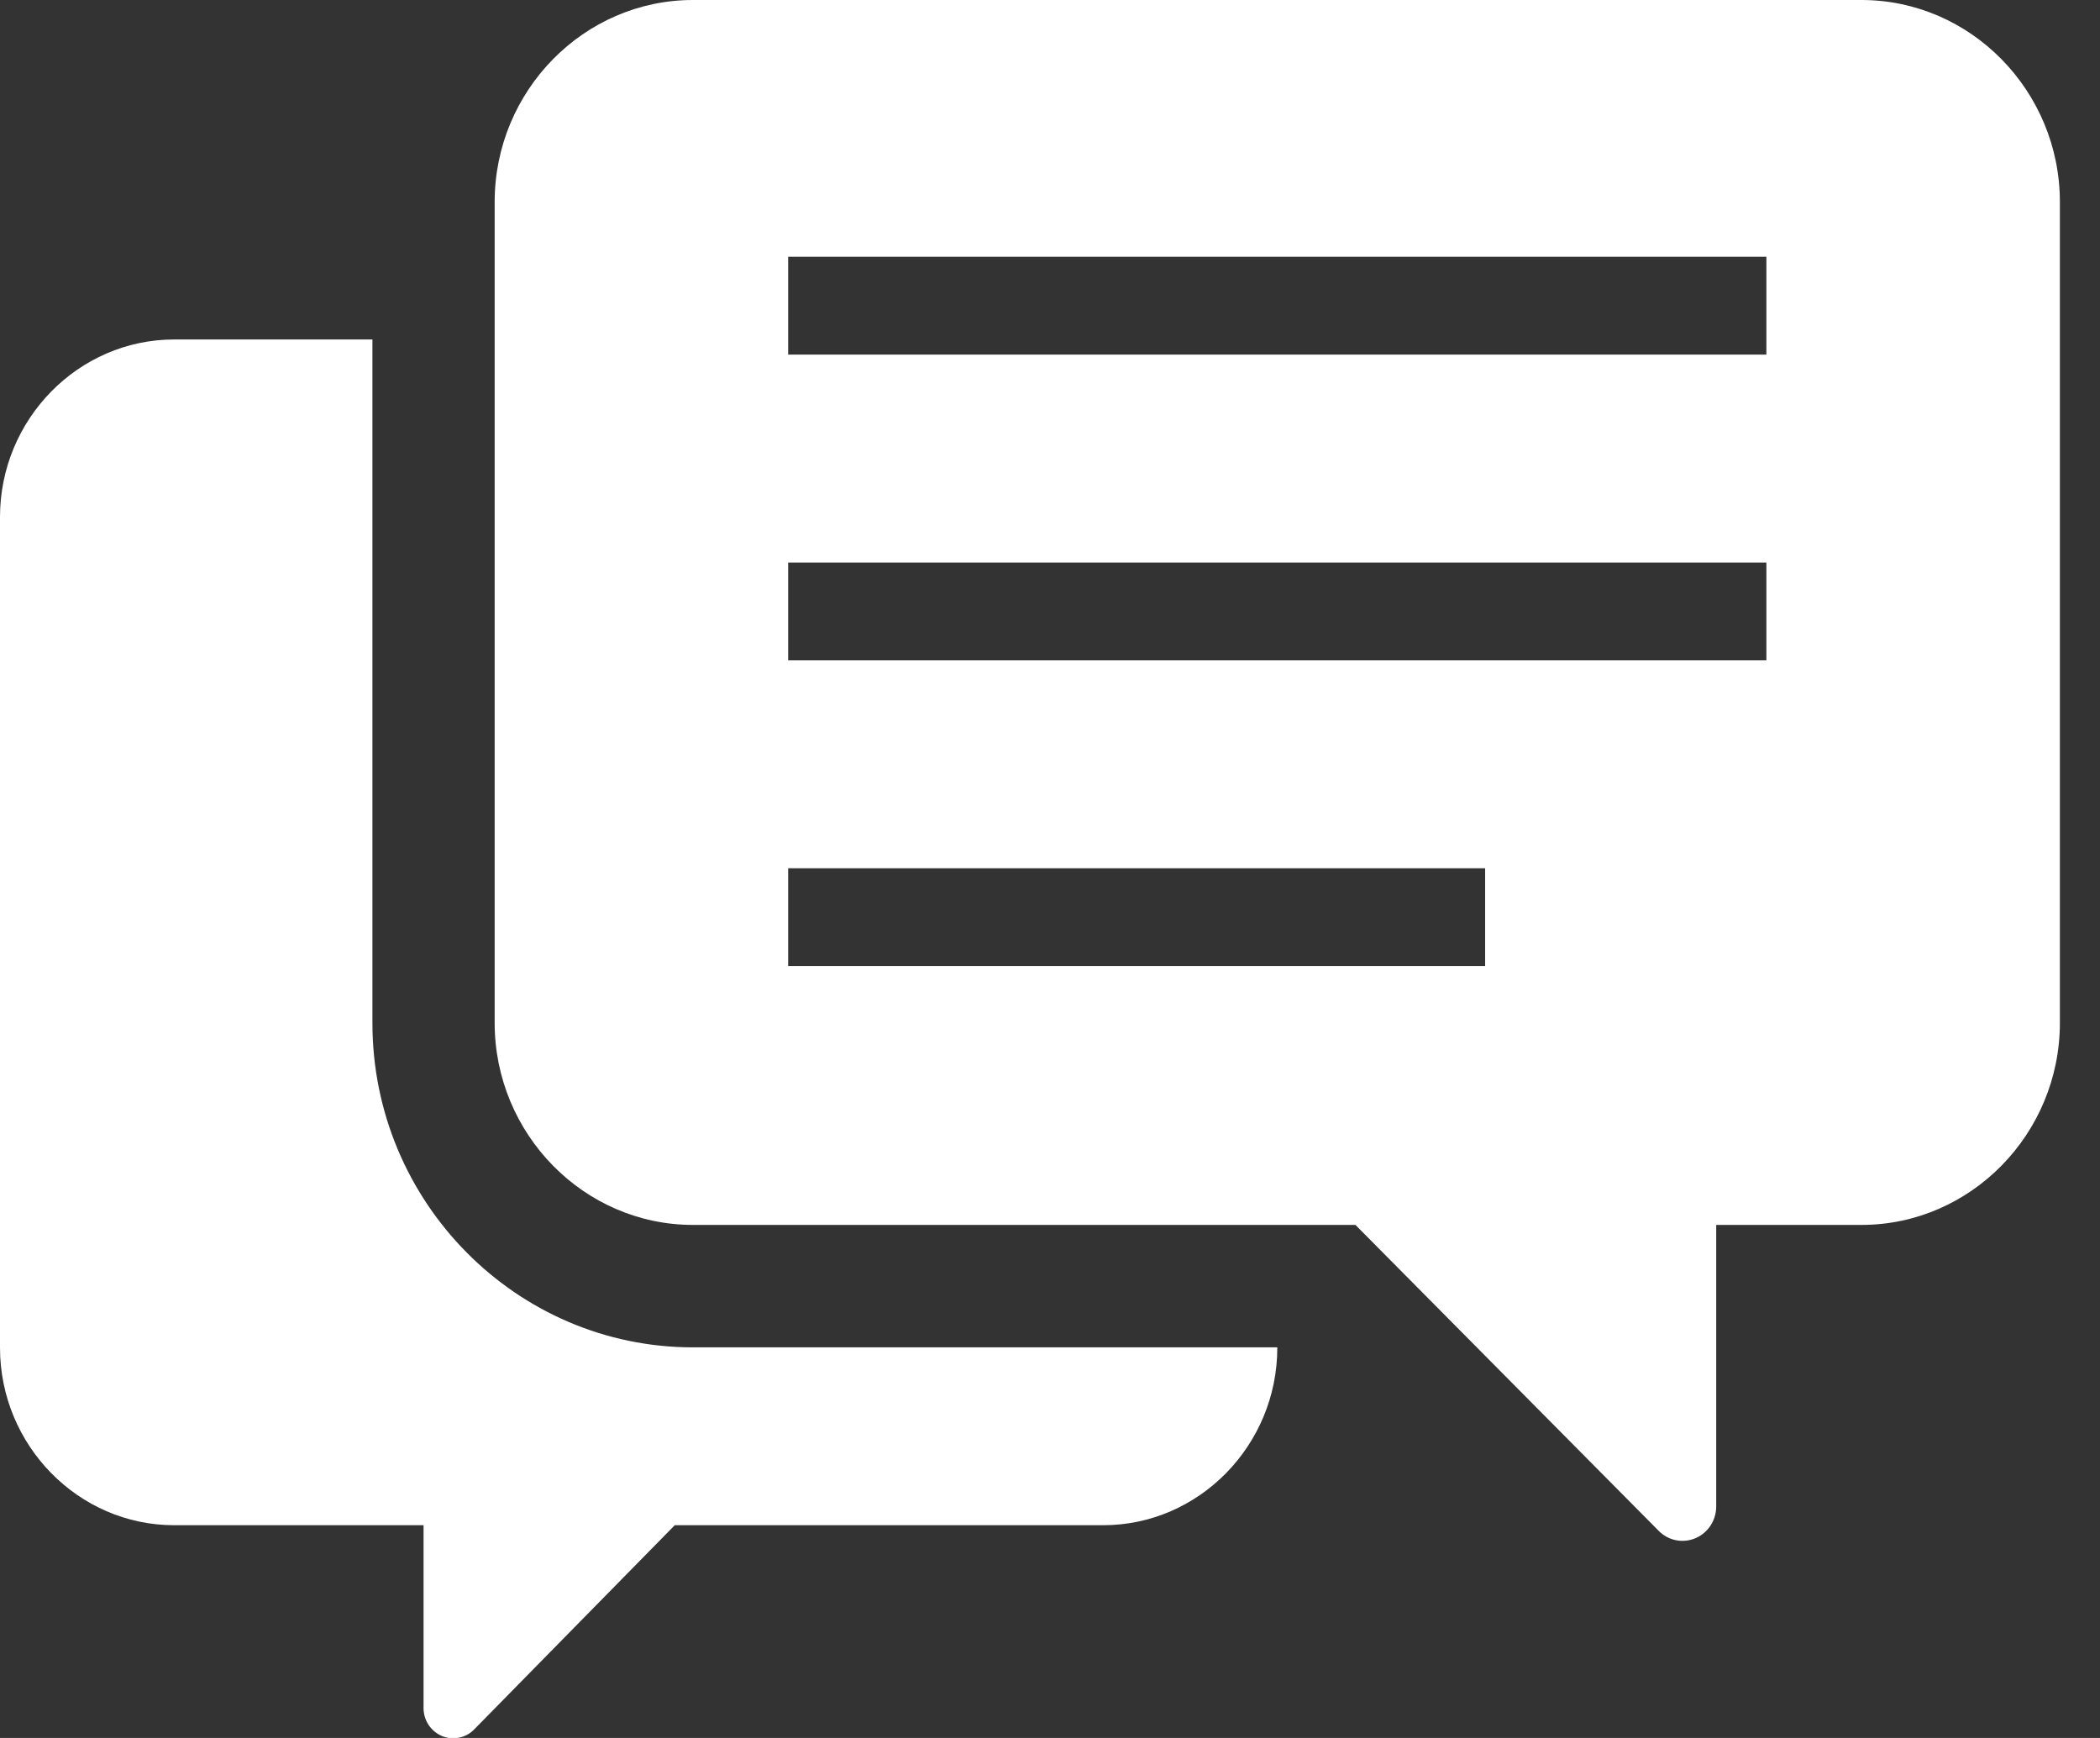
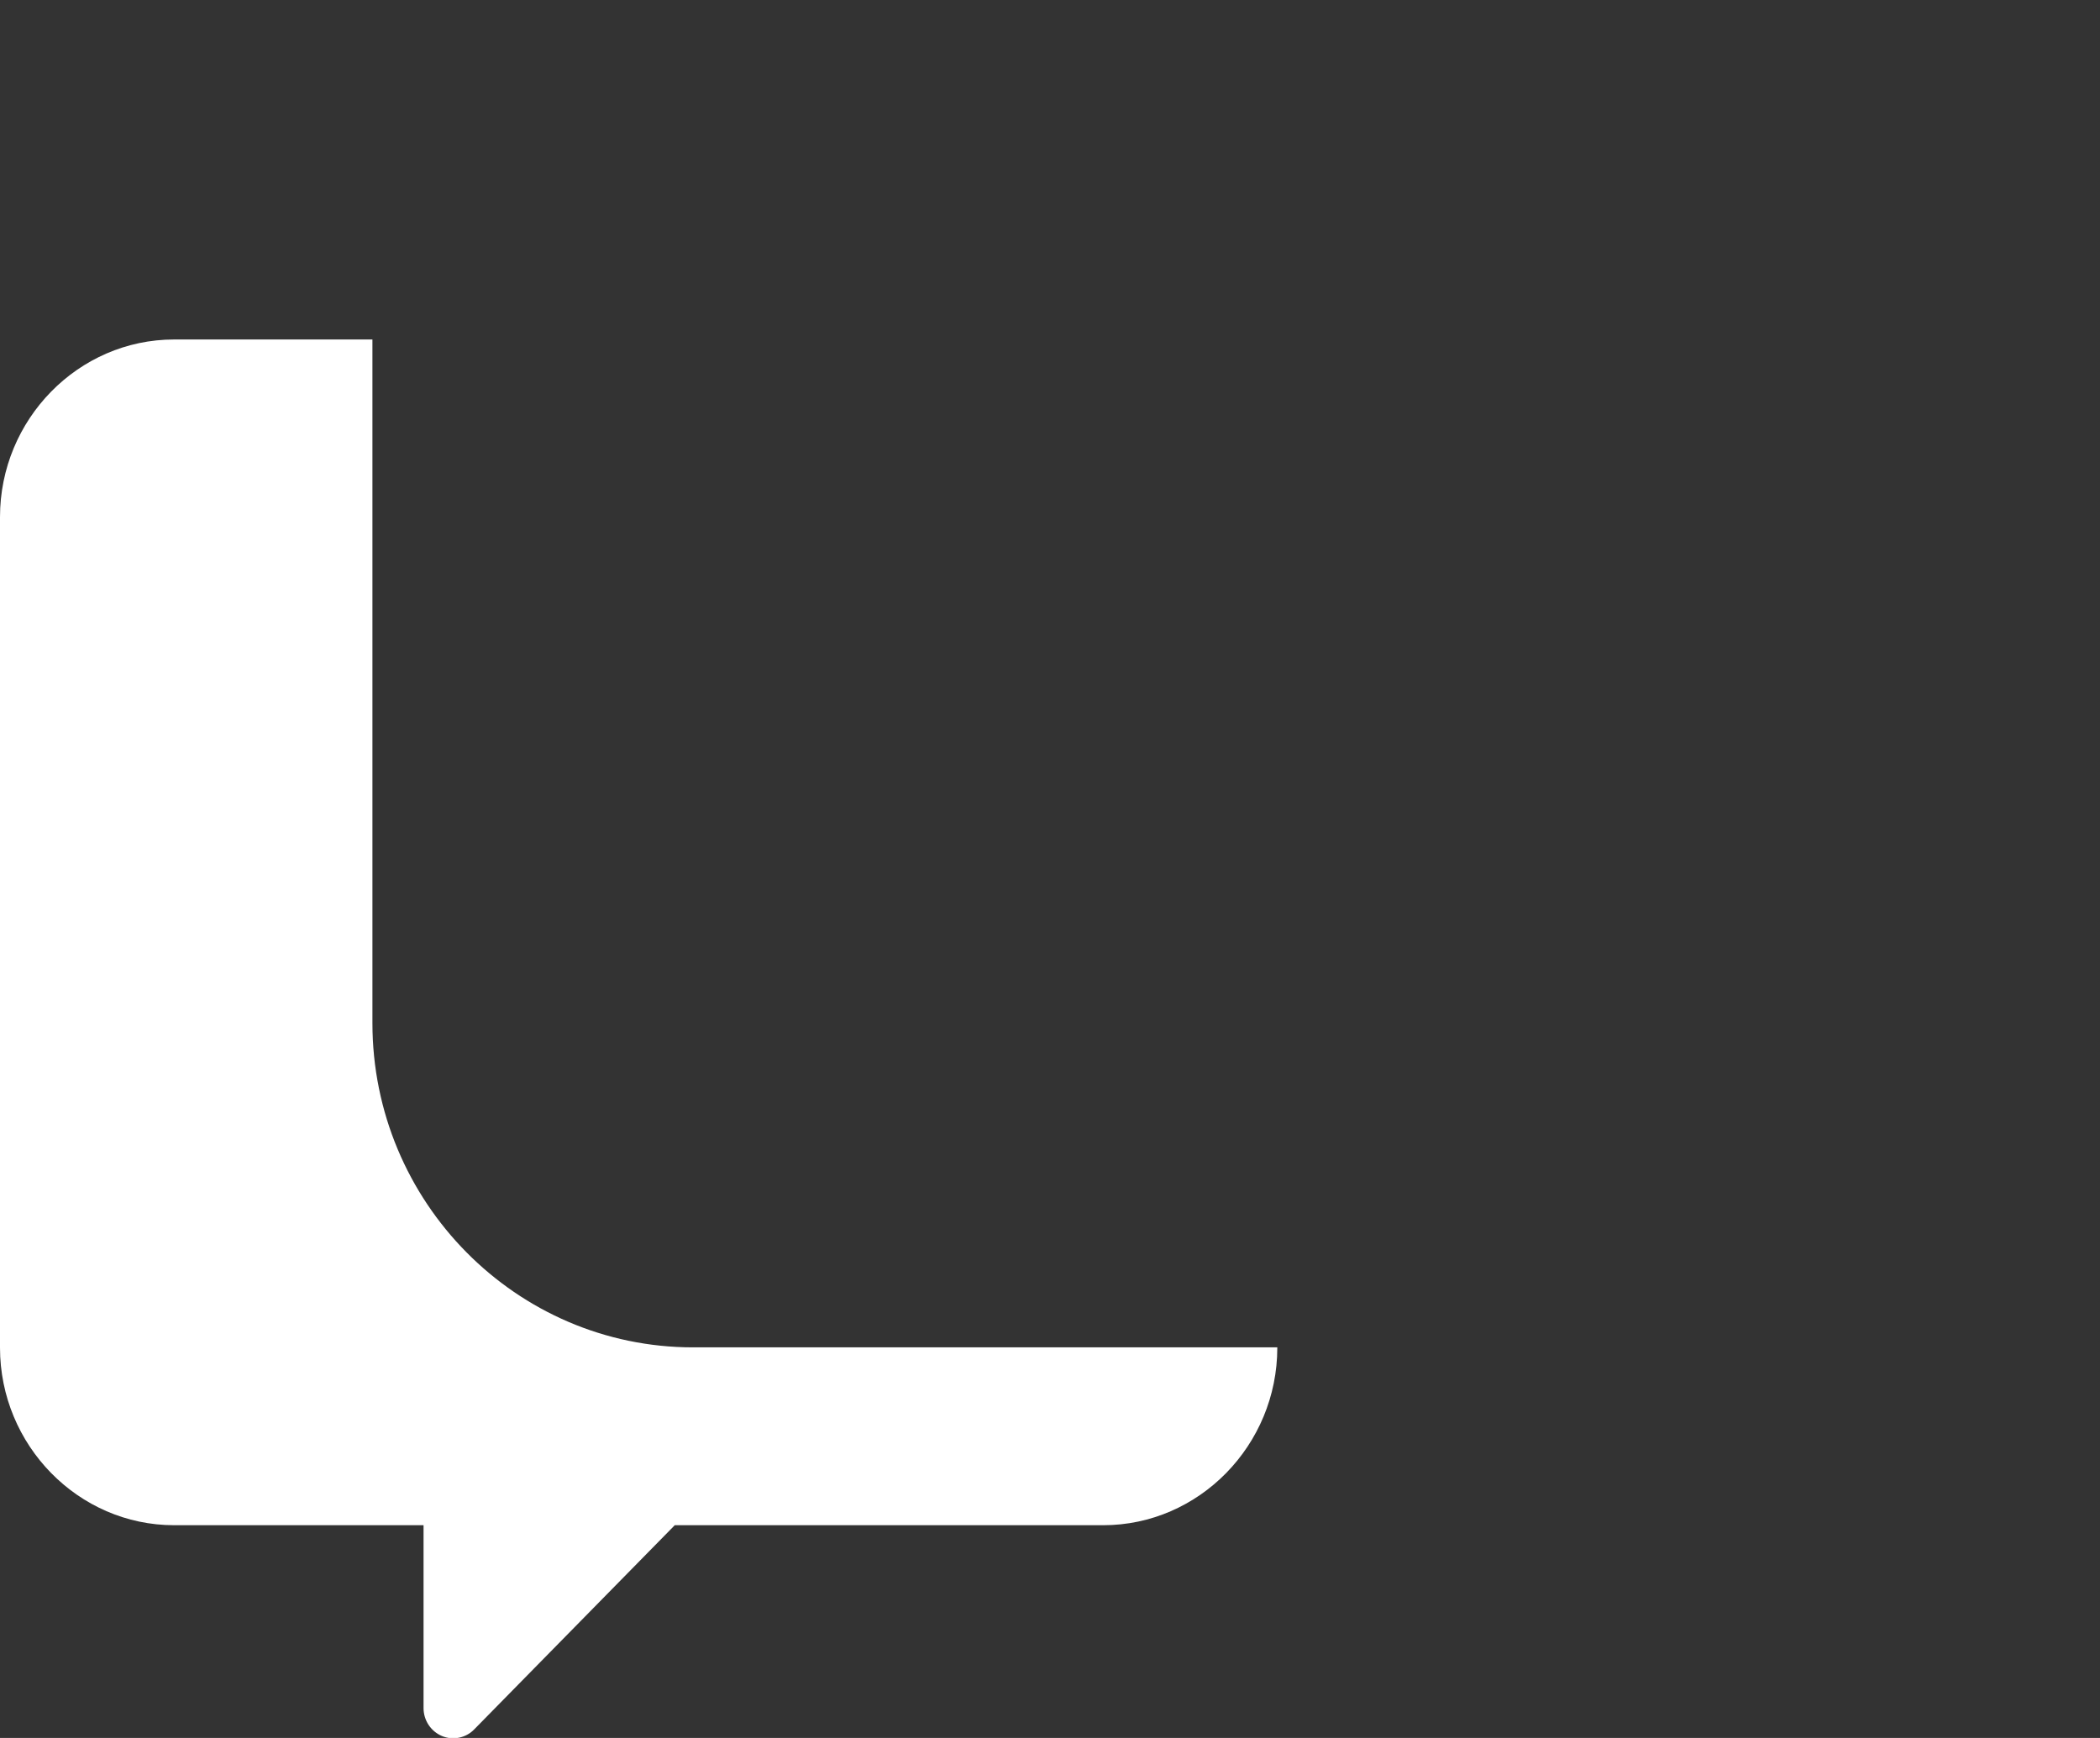
<svg xmlns="http://www.w3.org/2000/svg" width="29" height="24" viewBox="0 0 29 24" fill="none">
  <rect x="0" y="0" width="29" height="24" fill="#333333" stroke="none" />
  <path d="M5.143 14.128V4.688H2.405C1.081 4.688 0 5.792 0 7.14V18.61C0 19.957 1.081 21.062 2.405 21.062H5.849V23.588C5.849 23.757 5.951 23.909 6.103 23.973C6.255 24.037 6.434 24 6.548 23.882L9.318 21.062H15.235C16.558 21.062 17.639 19.957 17.639 18.61V18.606H9.571C7.129 18.606 5.143 16.597 5.143 14.128Z" fill="white" />
-   <path d="M25.707 0H9.569C8.063 0 6.831 1.255 6.831 2.789V14.125C6.831 15.659 8.063 16.915 9.569 16.915H18.718L22.905 21.139C23.038 21.275 23.238 21.315 23.412 21.242C23.587 21.168 23.7 20.995 23.7 20.804V16.915H25.707C27.213 16.915 28.446 15.659 28.446 14.125V2.789C28.446 1.255 27.213 0 25.707 0ZM20.509 13.341H10.884V11.99H20.509V13.341ZM24.393 9.119H10.884V7.768H24.393V9.119ZM24.393 4.897H10.884V3.546H24.393V4.897Z" fill="white" />
</svg>